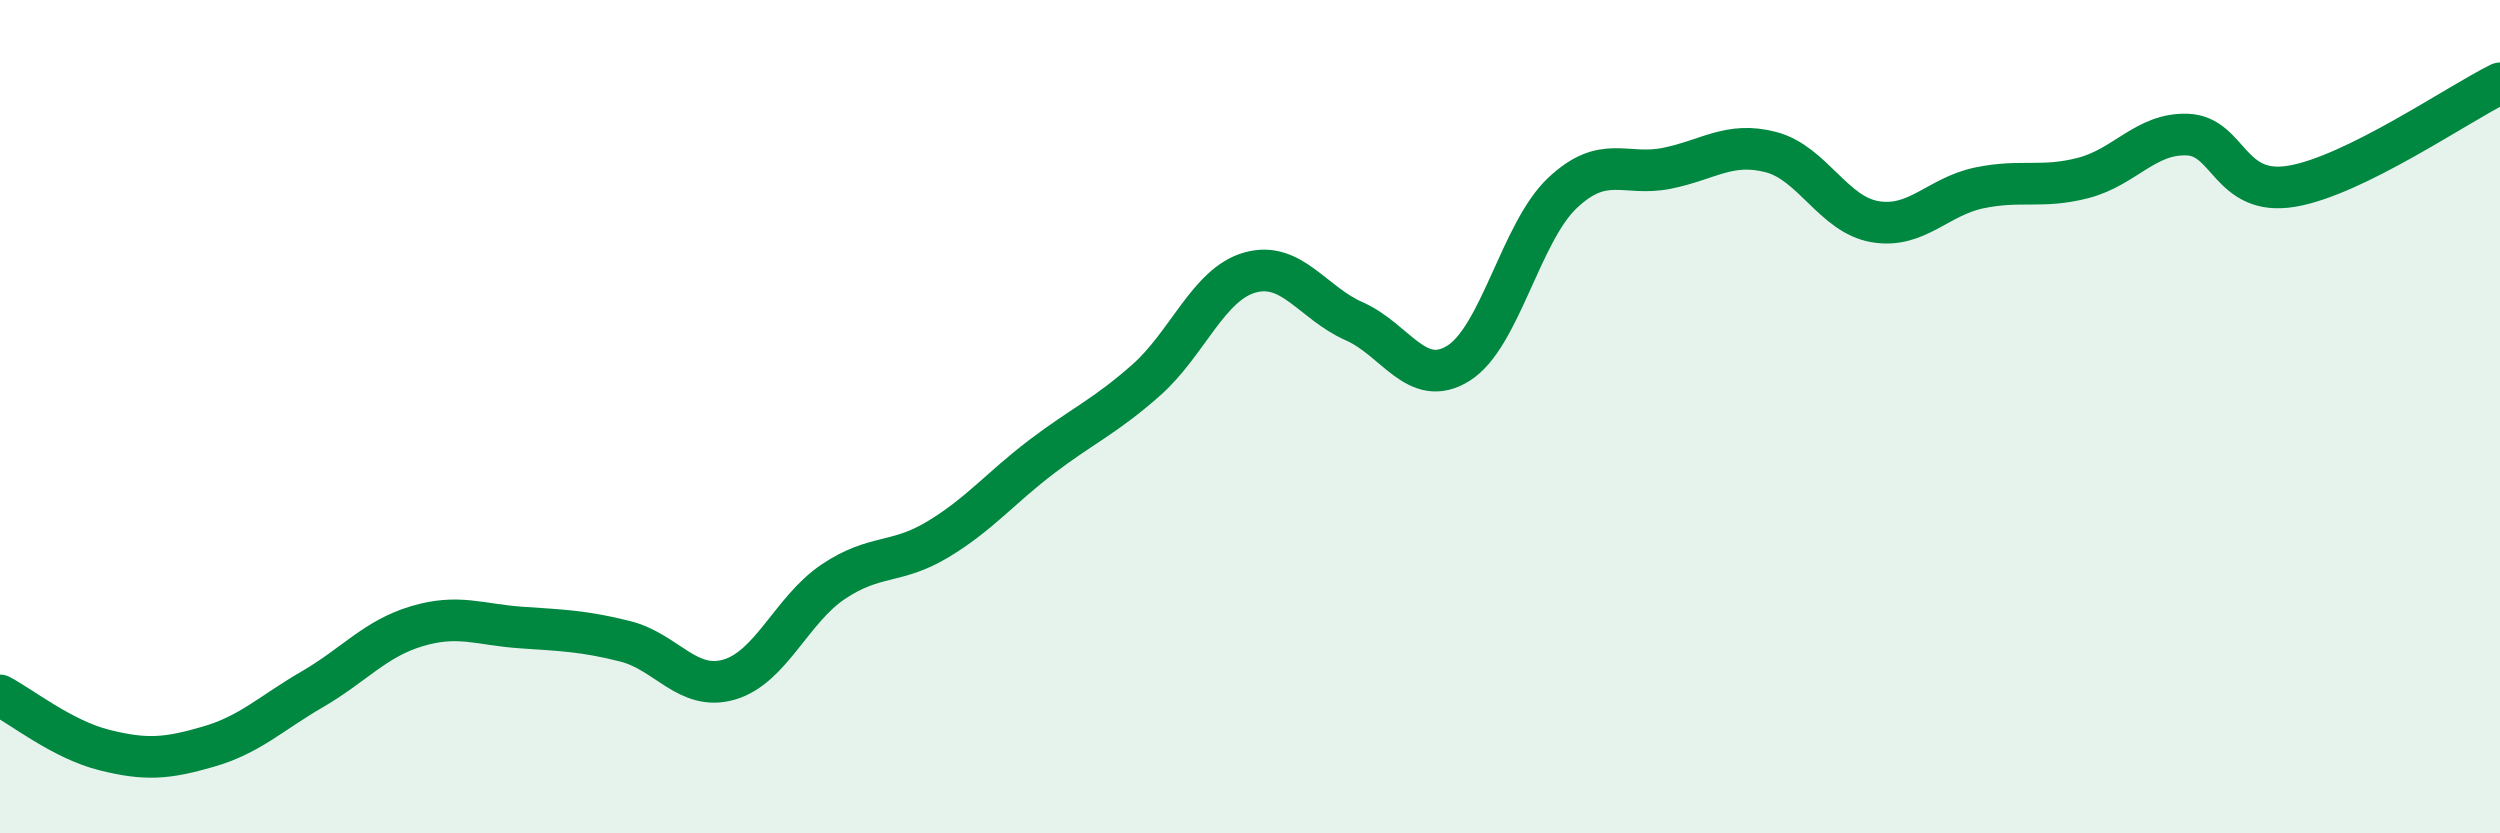
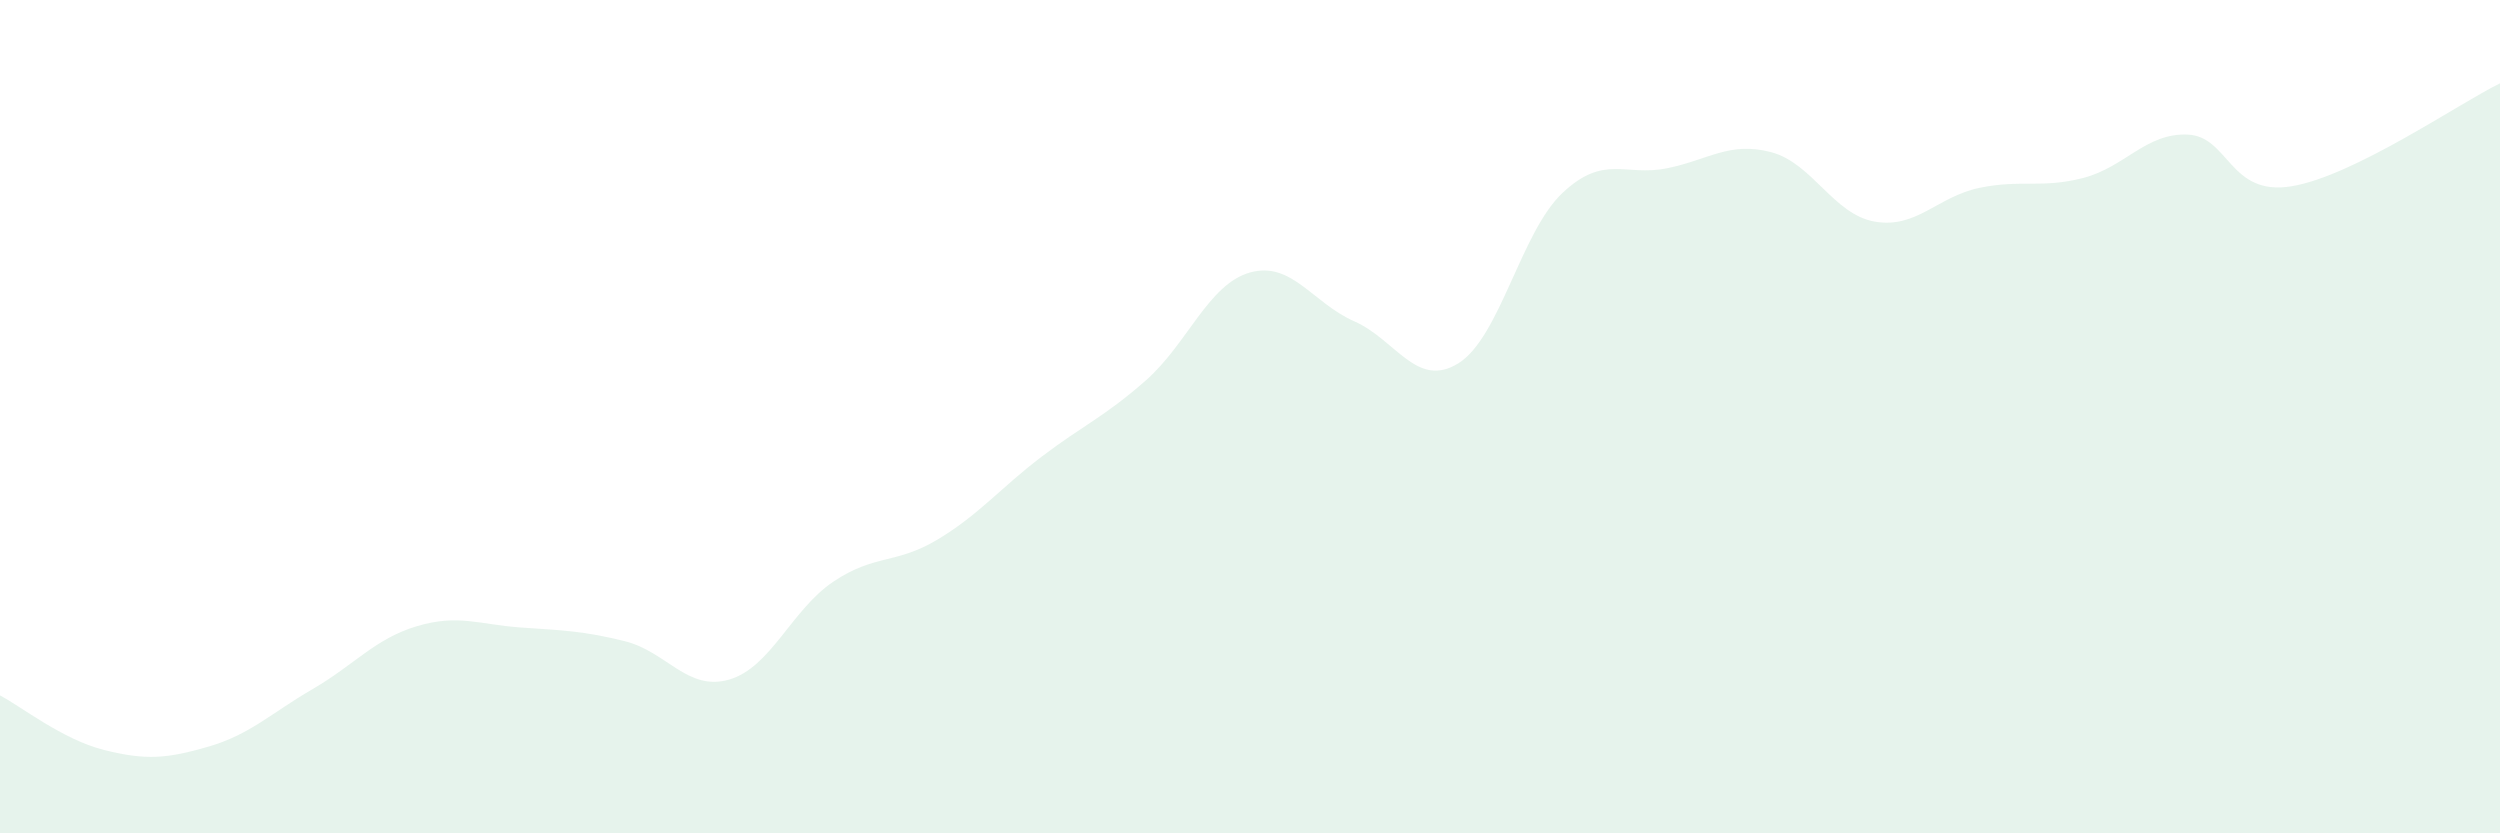
<svg xmlns="http://www.w3.org/2000/svg" width="60" height="20" viewBox="0 0 60 20">
  <path d="M 0,16.69 C 0.5,16.95 1.5,17.75 2.5,18 C 3.5,18.25 4,18.21 5,17.92 C 6,17.63 6.5,17.12 7.5,16.54 C 8.5,15.96 9,15.33 10,15.03 C 11,14.73 11.5,14.99 12.5,15.06 C 13.5,15.13 14,15.14 15,15.39 C 16,15.64 16.5,16.6 17.5,16.31 C 18.5,16.02 19,14.63 20,13.96 C 21,13.29 21.5,13.55 22.5,12.95 C 23.5,12.35 24,11.72 25,10.96 C 26,10.2 26.5,10.01 27.5,9.13 C 28.5,8.25 29,6.82 30,6.54 C 31,6.26 31.5,7.27 32.5,7.71 C 33.5,8.15 34,9.34 35,8.72 C 36,8.1 36.5,5.57 37.5,4.63 C 38.5,3.69 39,4.24 40,4.04 C 41,3.84 41.5,3.39 42.5,3.65 C 43.5,3.91 44,5.15 45,5.32 C 46,5.49 46.5,4.72 47.5,4.51 C 48.5,4.3 49,4.53 50,4.27 C 51,4.01 51.5,3.19 52.5,3.23 C 53.5,3.27 53.5,4.72 55,4.47 C 56.5,4.22 59,2.49 60,2L60 20L0 20Z" fill="#008740" opacity="0.1" stroke-linecap="round" stroke-linejoin="round" />
-   <path d="M 0,16.69 C 0.5,16.95 1.5,17.75 2.5,18 C 3.5,18.25 4,18.21 5,17.92 C 6,17.63 6.5,17.12 7.5,16.54 C 8.5,15.96 9,15.33 10,15.03 C 11,14.73 11.5,14.99 12.5,15.06 C 13.5,15.13 14,15.14 15,15.39 C 16,15.64 16.5,16.6 17.5,16.31 C 18.5,16.02 19,14.63 20,13.96 C 21,13.29 21.5,13.55 22.5,12.95 C 23.5,12.35 24,11.72 25,10.96 C 26,10.2 26.5,10.01 27.5,9.13 C 28.5,8.25 29,6.82 30,6.54 C 31,6.26 31.5,7.27 32.5,7.71 C 33.5,8.15 34,9.34 35,8.72 C 36,8.1 36.5,5.57 37.5,4.63 C 38.5,3.69 39,4.24 40,4.04 C 41,3.84 41.5,3.39 42.5,3.65 C 43.5,3.91 44,5.15 45,5.32 C 46,5.49 46.5,4.72 47.5,4.51 C 48.5,4.3 49,4.53 50,4.27 C 51,4.01 51.5,3.19 52.5,3.23 C 53.5,3.27 53.5,4.72 55,4.47 C 56.5,4.22 59,2.49 60,2" stroke="#008740" stroke-width="1" fill="none" stroke-linecap="round" stroke-linejoin="round" />
</svg>